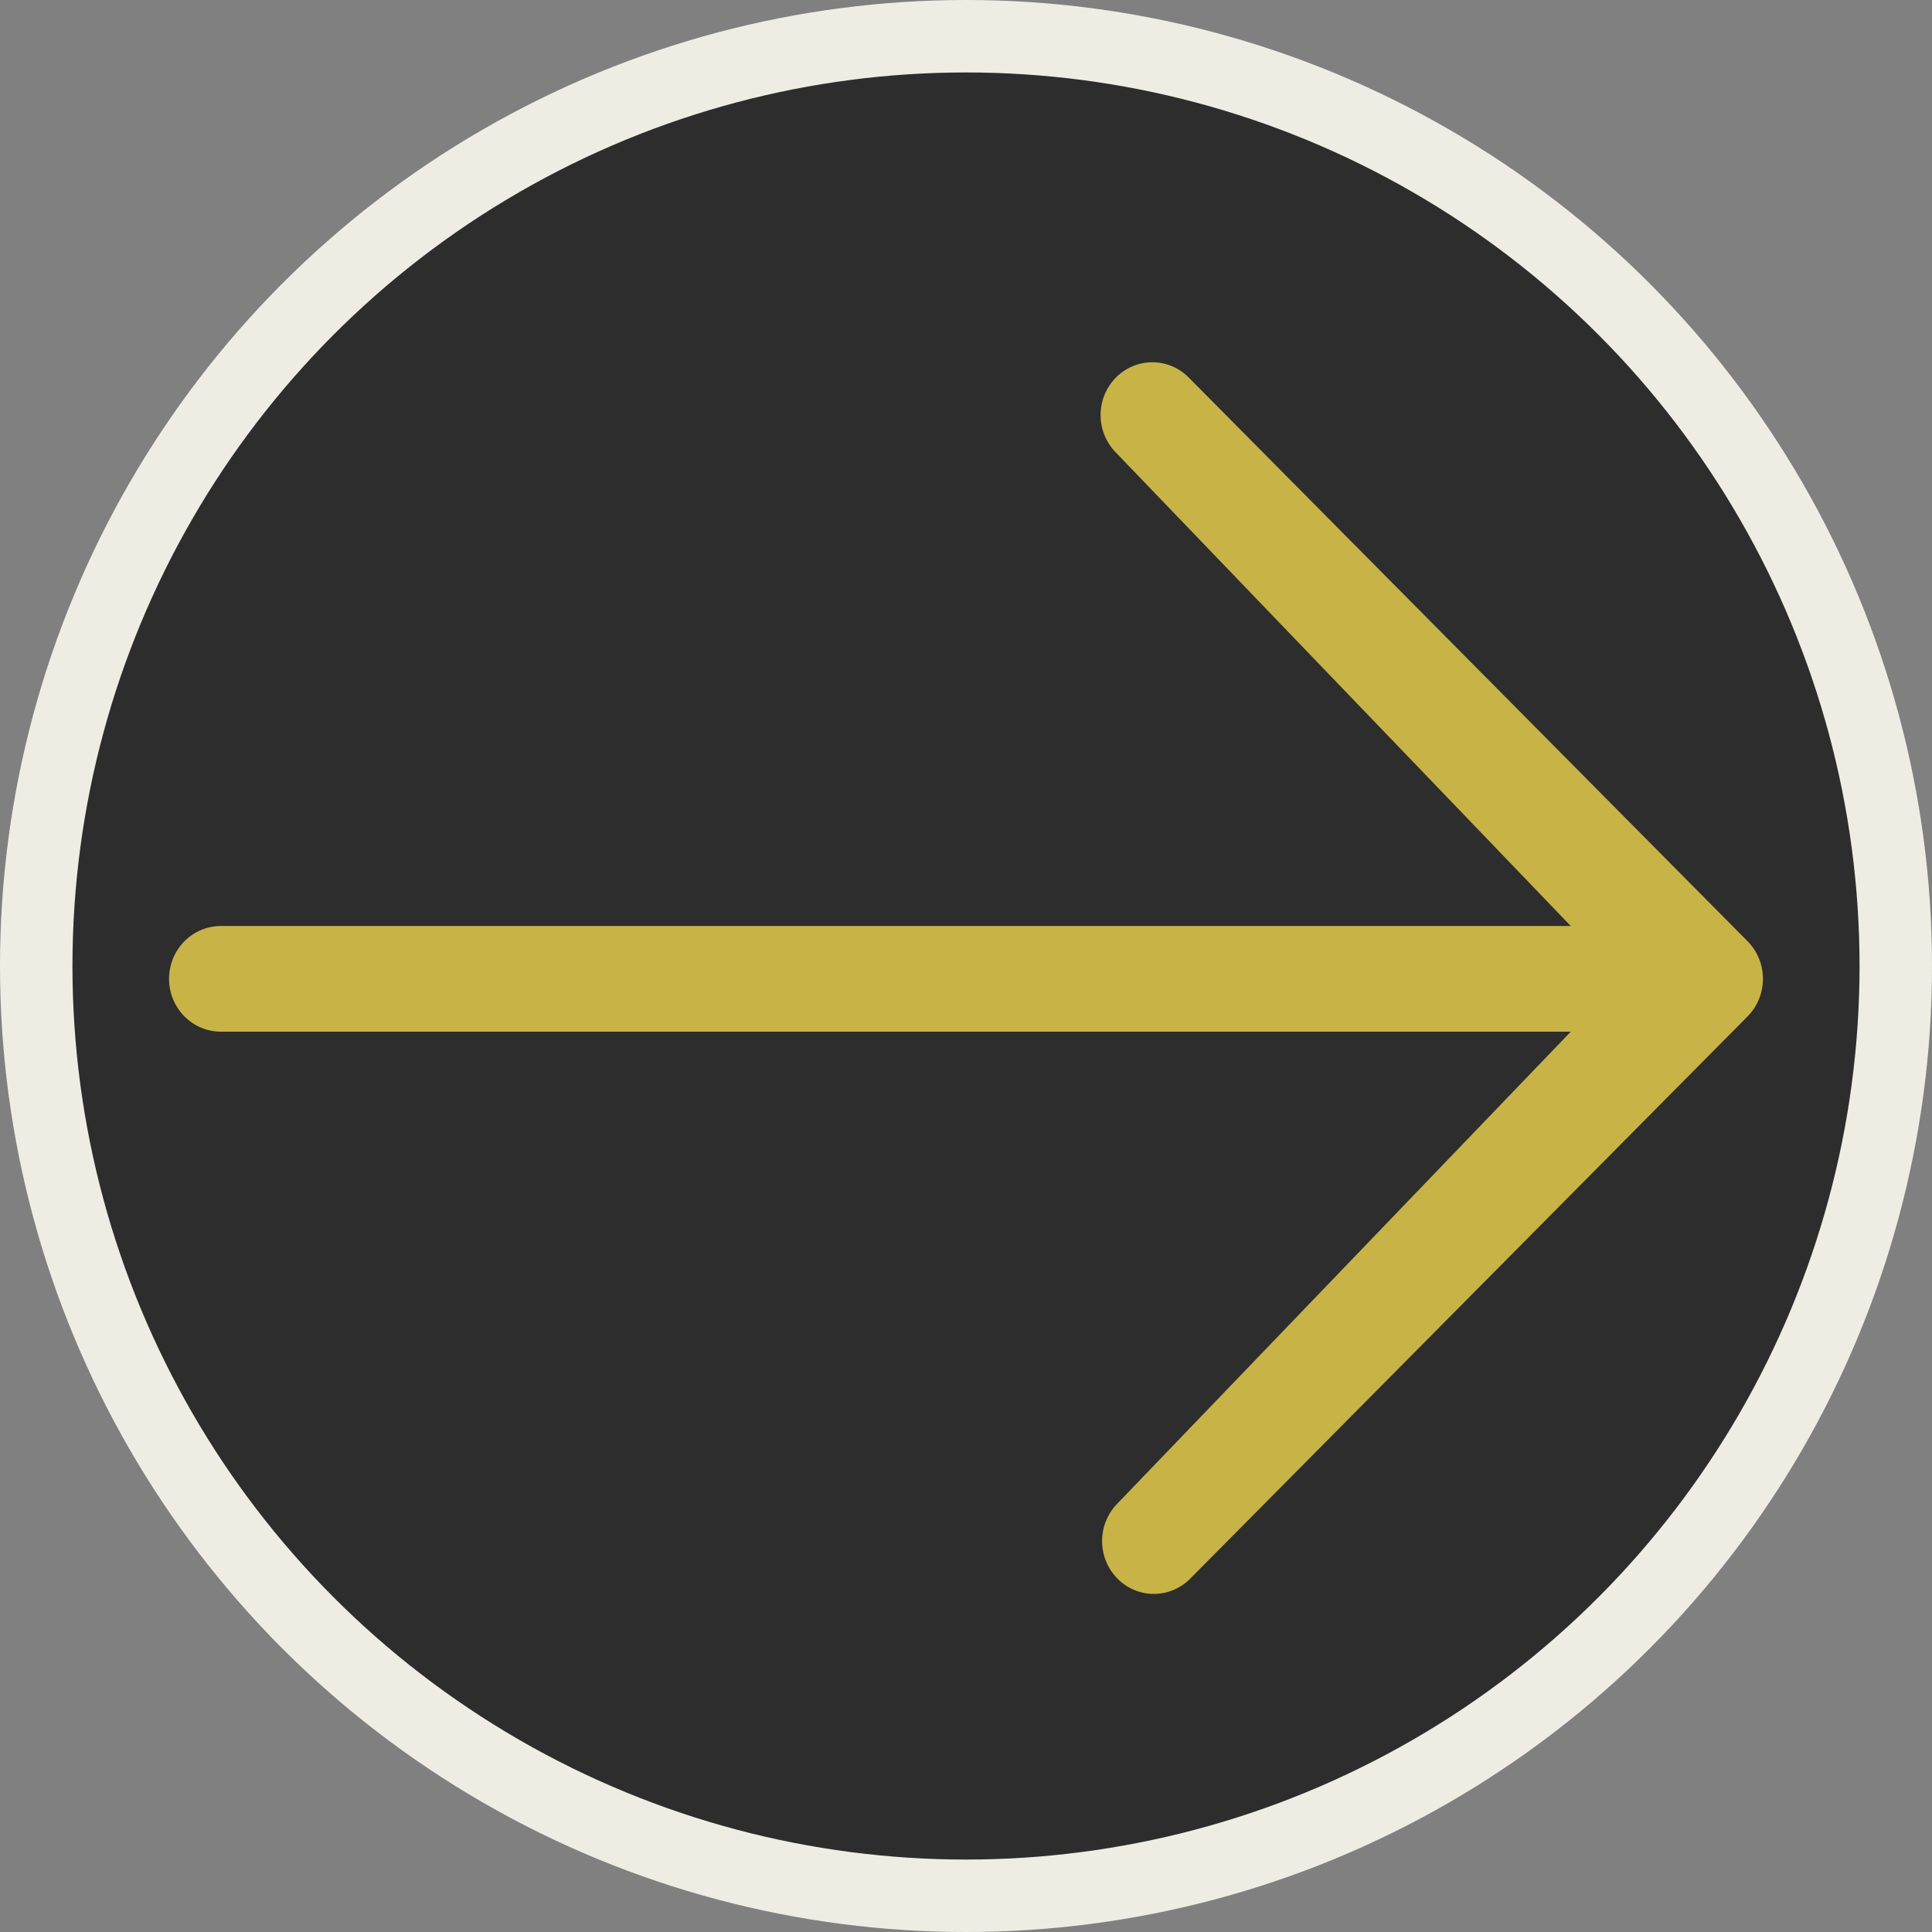
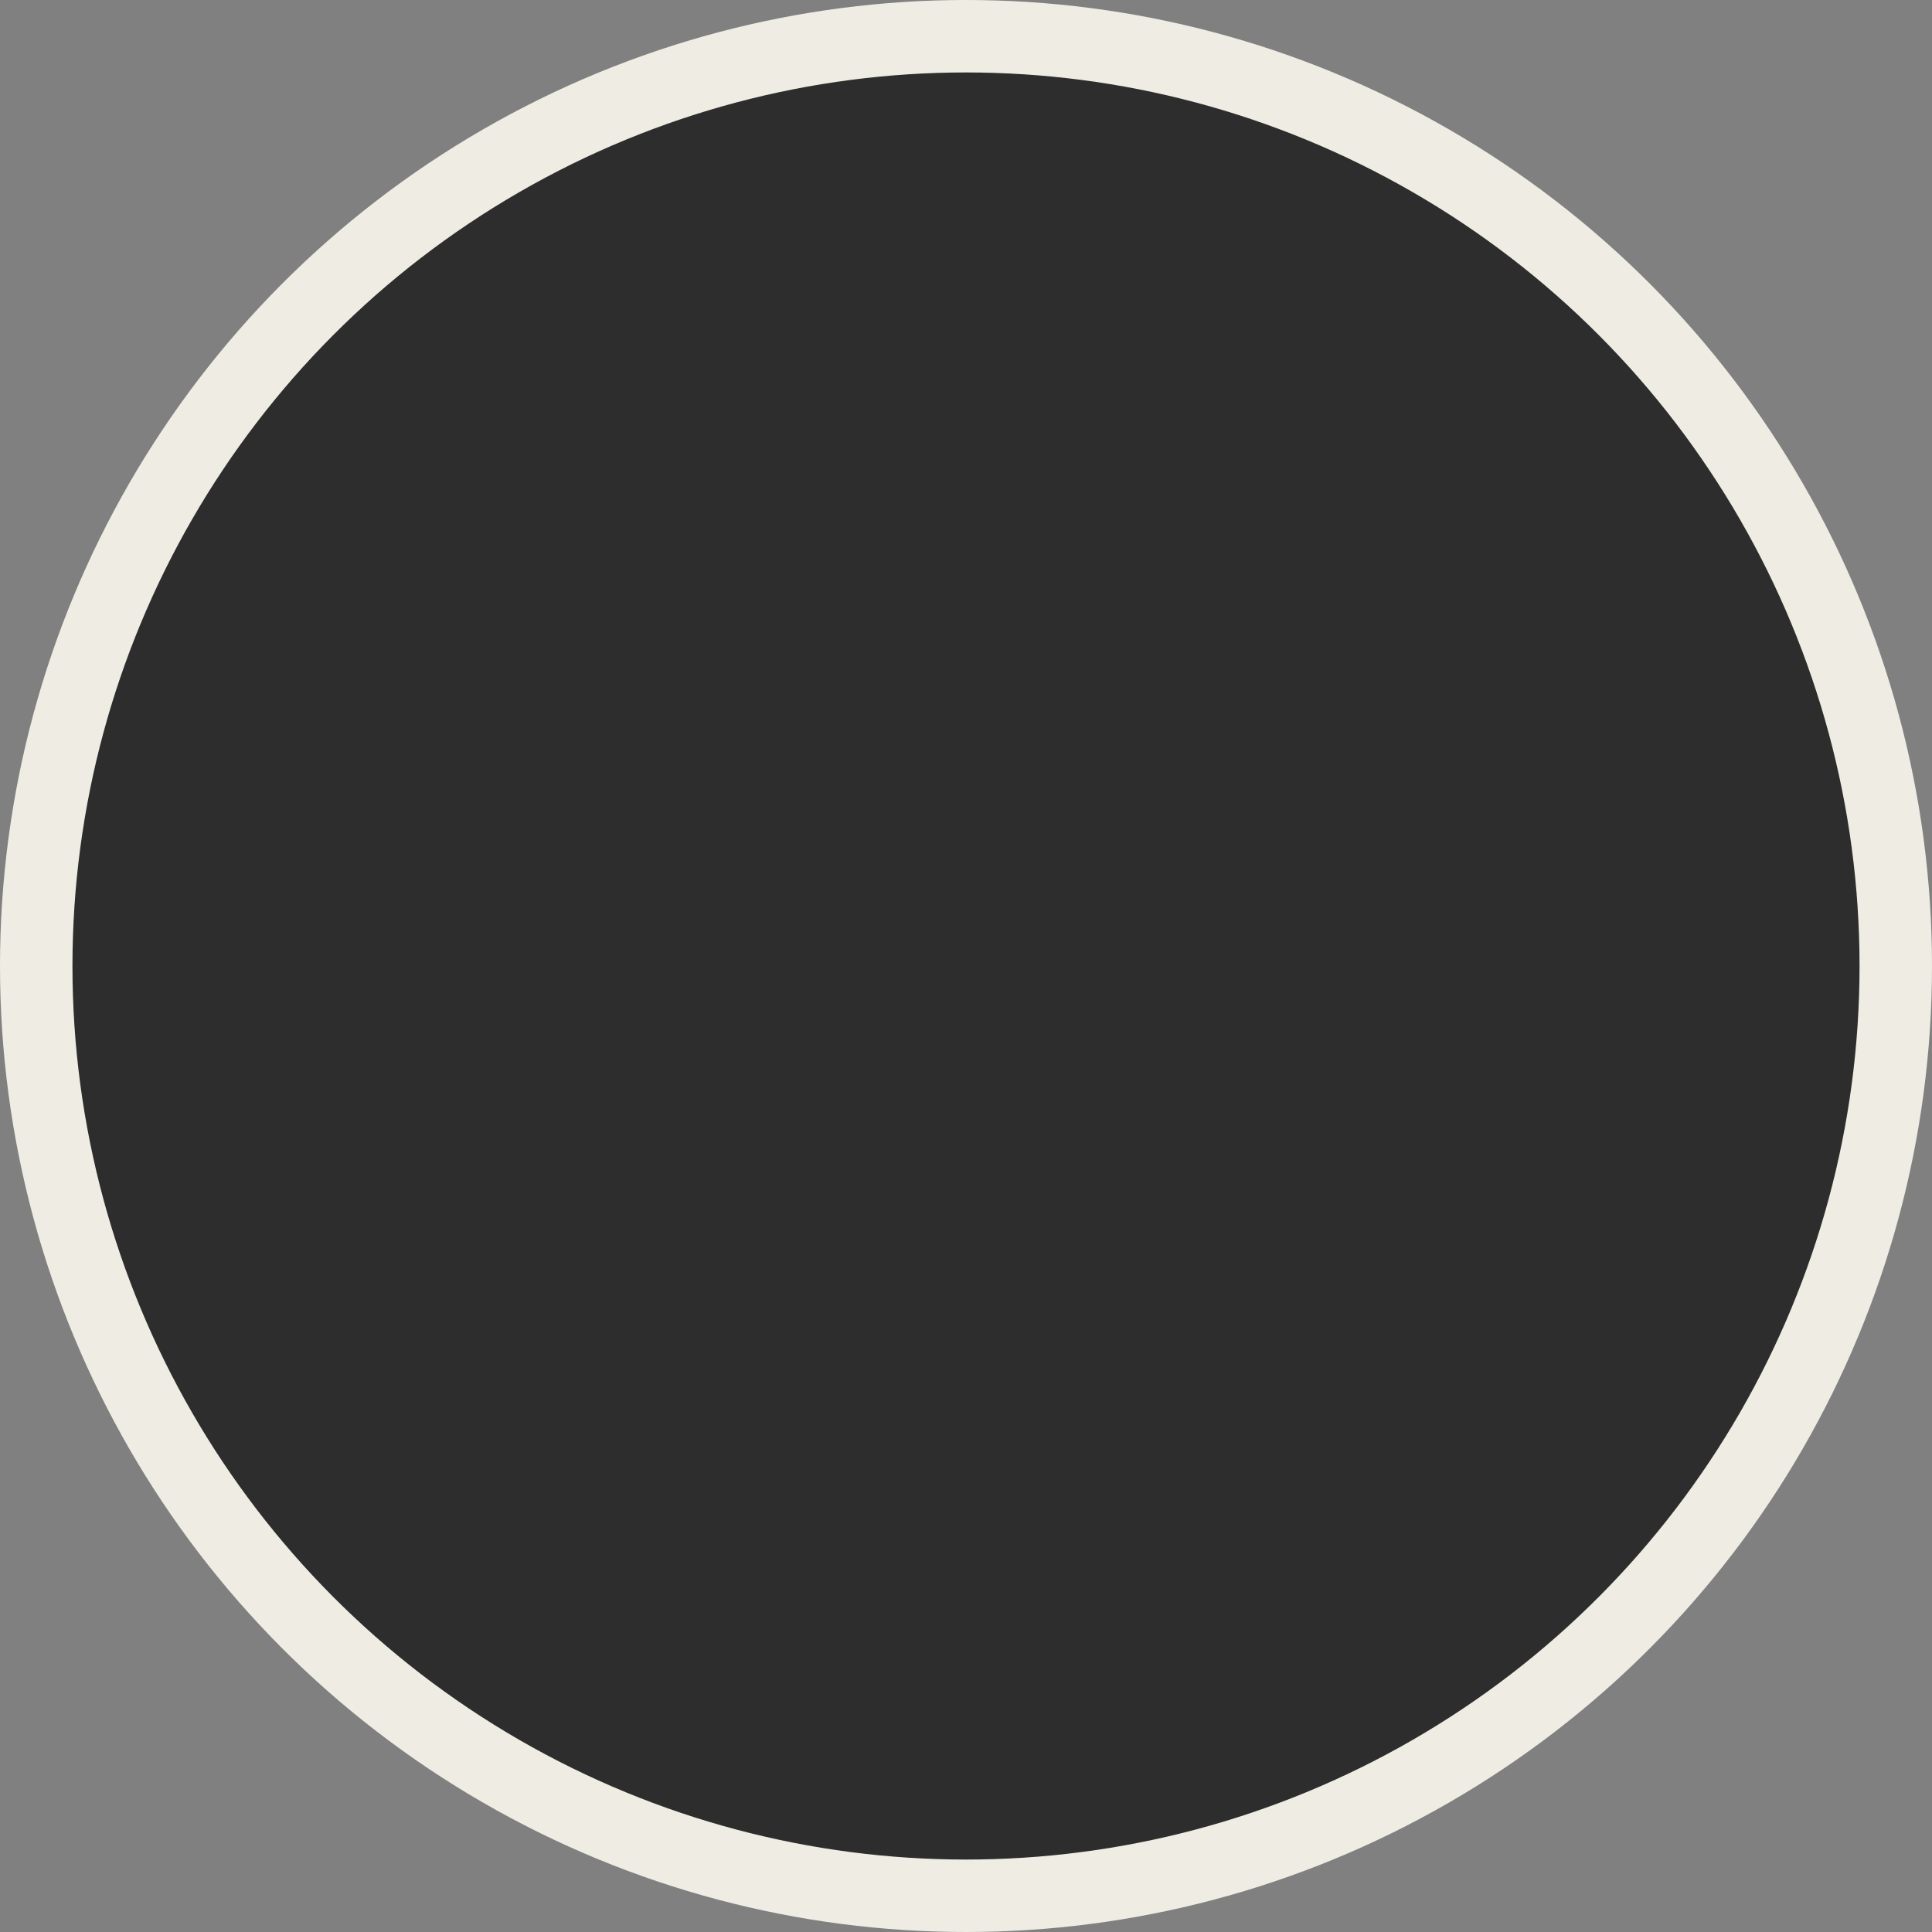
<svg xmlns="http://www.w3.org/2000/svg" width="80" height="80" viewBox="0 0 80 80" fill="none">
  <rect x="0" y="0" width="80" height="80" fill="#808080" stroke="none" />
  <circle cx="40" cy="40" r="38.5" fill="#2D2D2D" stroke="#EFEDE3" stroke-width="3" />
-   <path d="M59.083 46.758L61.522 44.219H58.001L9.143 44.219C8.181 44.219 7.256 43.834 6.572 43.144C5.887 42.453 5.5 41.514 5.5 40.531C5.5 39.549 5.887 38.61 6.572 37.919C7.256 37.229 8.181 36.844 9.143 36.844L58.001 36.844H61.522L59.083 34.304L45.16 19.815L45.153 19.807L45.144 19.798C44.46 19.108 44.073 18.169 44.073 17.187C44.073 16.205 44.46 15.265 45.144 14.575C45.828 13.885 46.753 13.5 47.715 13.5C48.677 13.5 49.602 13.885 50.286 14.575C50.286 14.575 50.286 14.575 50.286 14.575L73.429 37.919C74.113 38.61 74.5 39.549 74.5 40.531C74.5 41.513 74.113 42.452 73.429 43.143C73.429 43.143 73.429 43.143 73.429 43.143L50.296 66.478C49.609 67.143 48.694 67.508 47.747 67.5C46.796 67.492 45.883 67.107 45.207 66.424C44.53 65.742 44.144 64.816 44.135 63.844C44.127 62.874 44.497 61.942 45.161 61.247C45.161 61.247 45.162 61.246 45.162 61.246L59.083 46.758Z" fill="#C8B346" stroke="#2D2D2D" stroke-width="3" />
</svg>